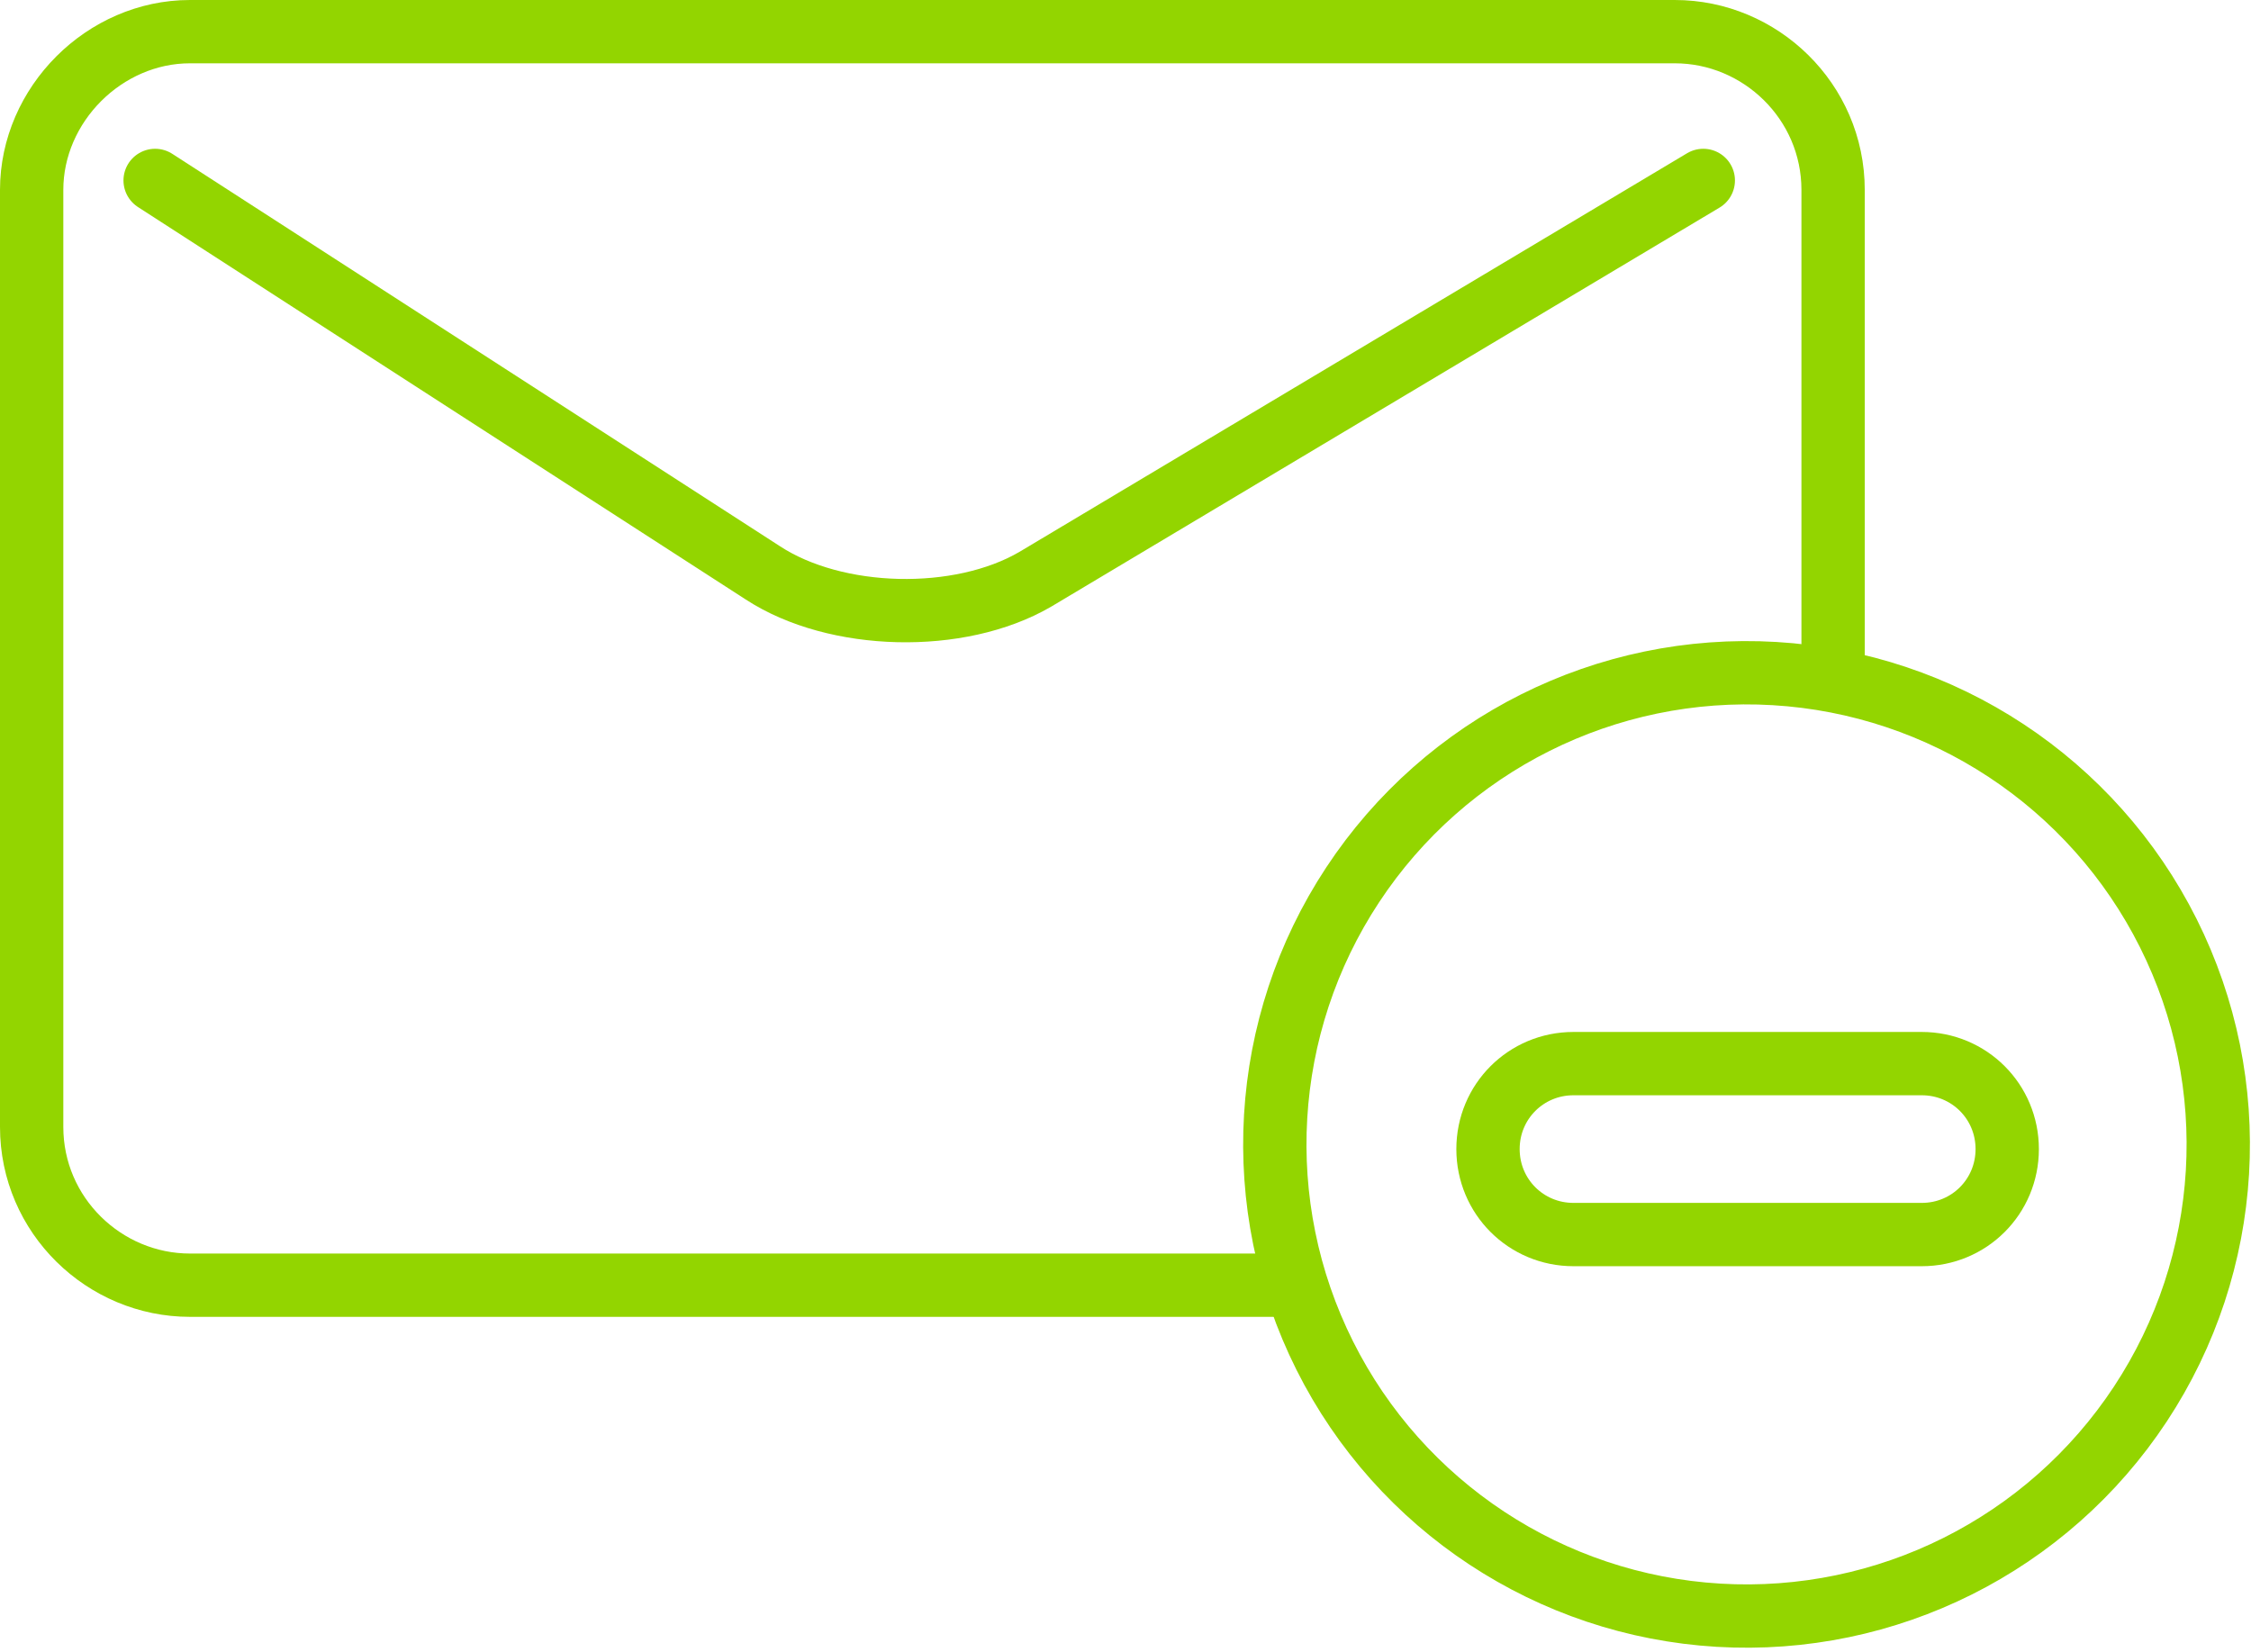
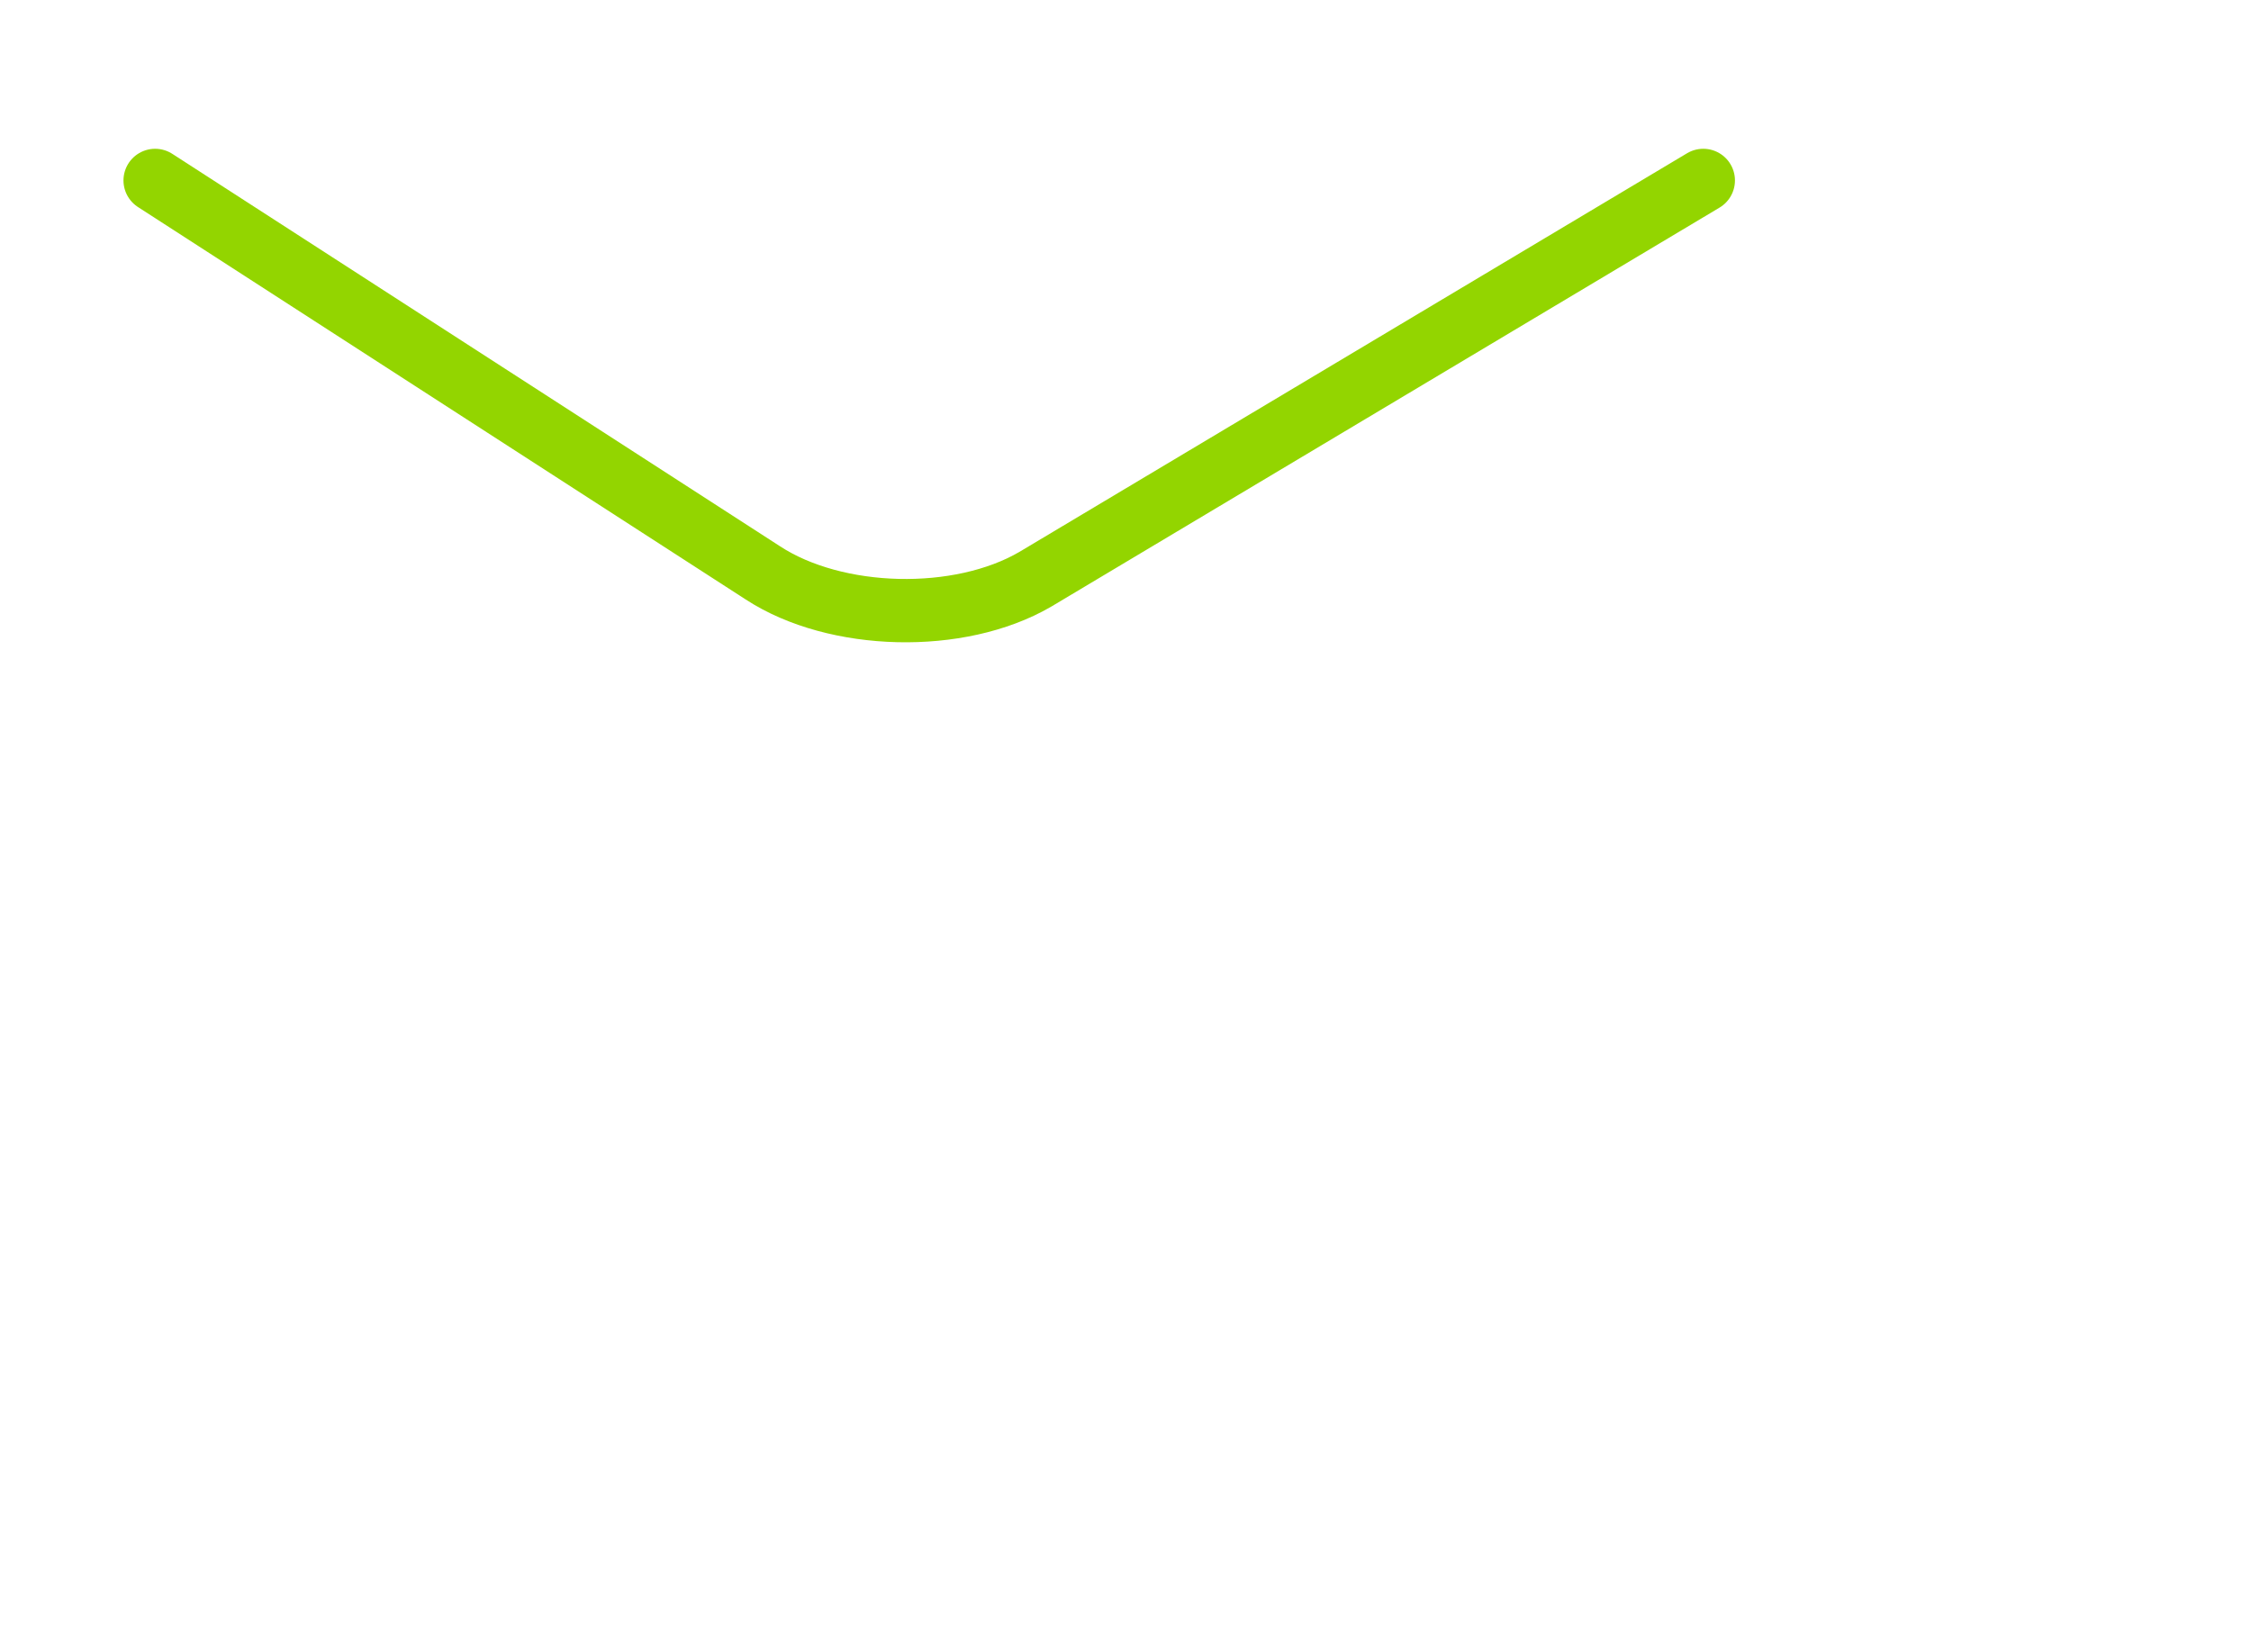
<svg xmlns="http://www.w3.org/2000/svg" id="Capa_2" viewBox="0 0 71.1 52.2">
  <defs>
    <style>.cls-1{stroke-linecap:round;}.cls-1,.cls-2{fill:none;stroke:#93d500;stroke-width:2px;}</style>
  </defs>
  <g id="Capa_1-2">
    <g>
-       <path class="cls-2" d="M57.9,21.6V6c0-2.8-2.3-5-5-5H6C3.3,1,1,3.3,1,6v29.6c0,2.8,2.3,5,5,5H40.9" />
      <path class="cls-1" d="M4.9,5.7l19.2,12.4c2.3,1.5,6.2,1.6,8.6,.2L53.8,5.7" />
-       <circle class="cls-2" cx="55.2" cy="36.2" r="14.9" transform="translate(-10.4 28.5) rotate(-26.6)" />
-       <path class="cls-2" d="M49.7,33.6c-1.5,0-2.7,1.2-2.7,2.7s1.2,2.7,2.7,2.7h11c1.5,0,2.7-1.2,2.7-2.7s-1.2-2.7-2.7-2.7h-11Z" />
    </g>
  </g>
</svg>